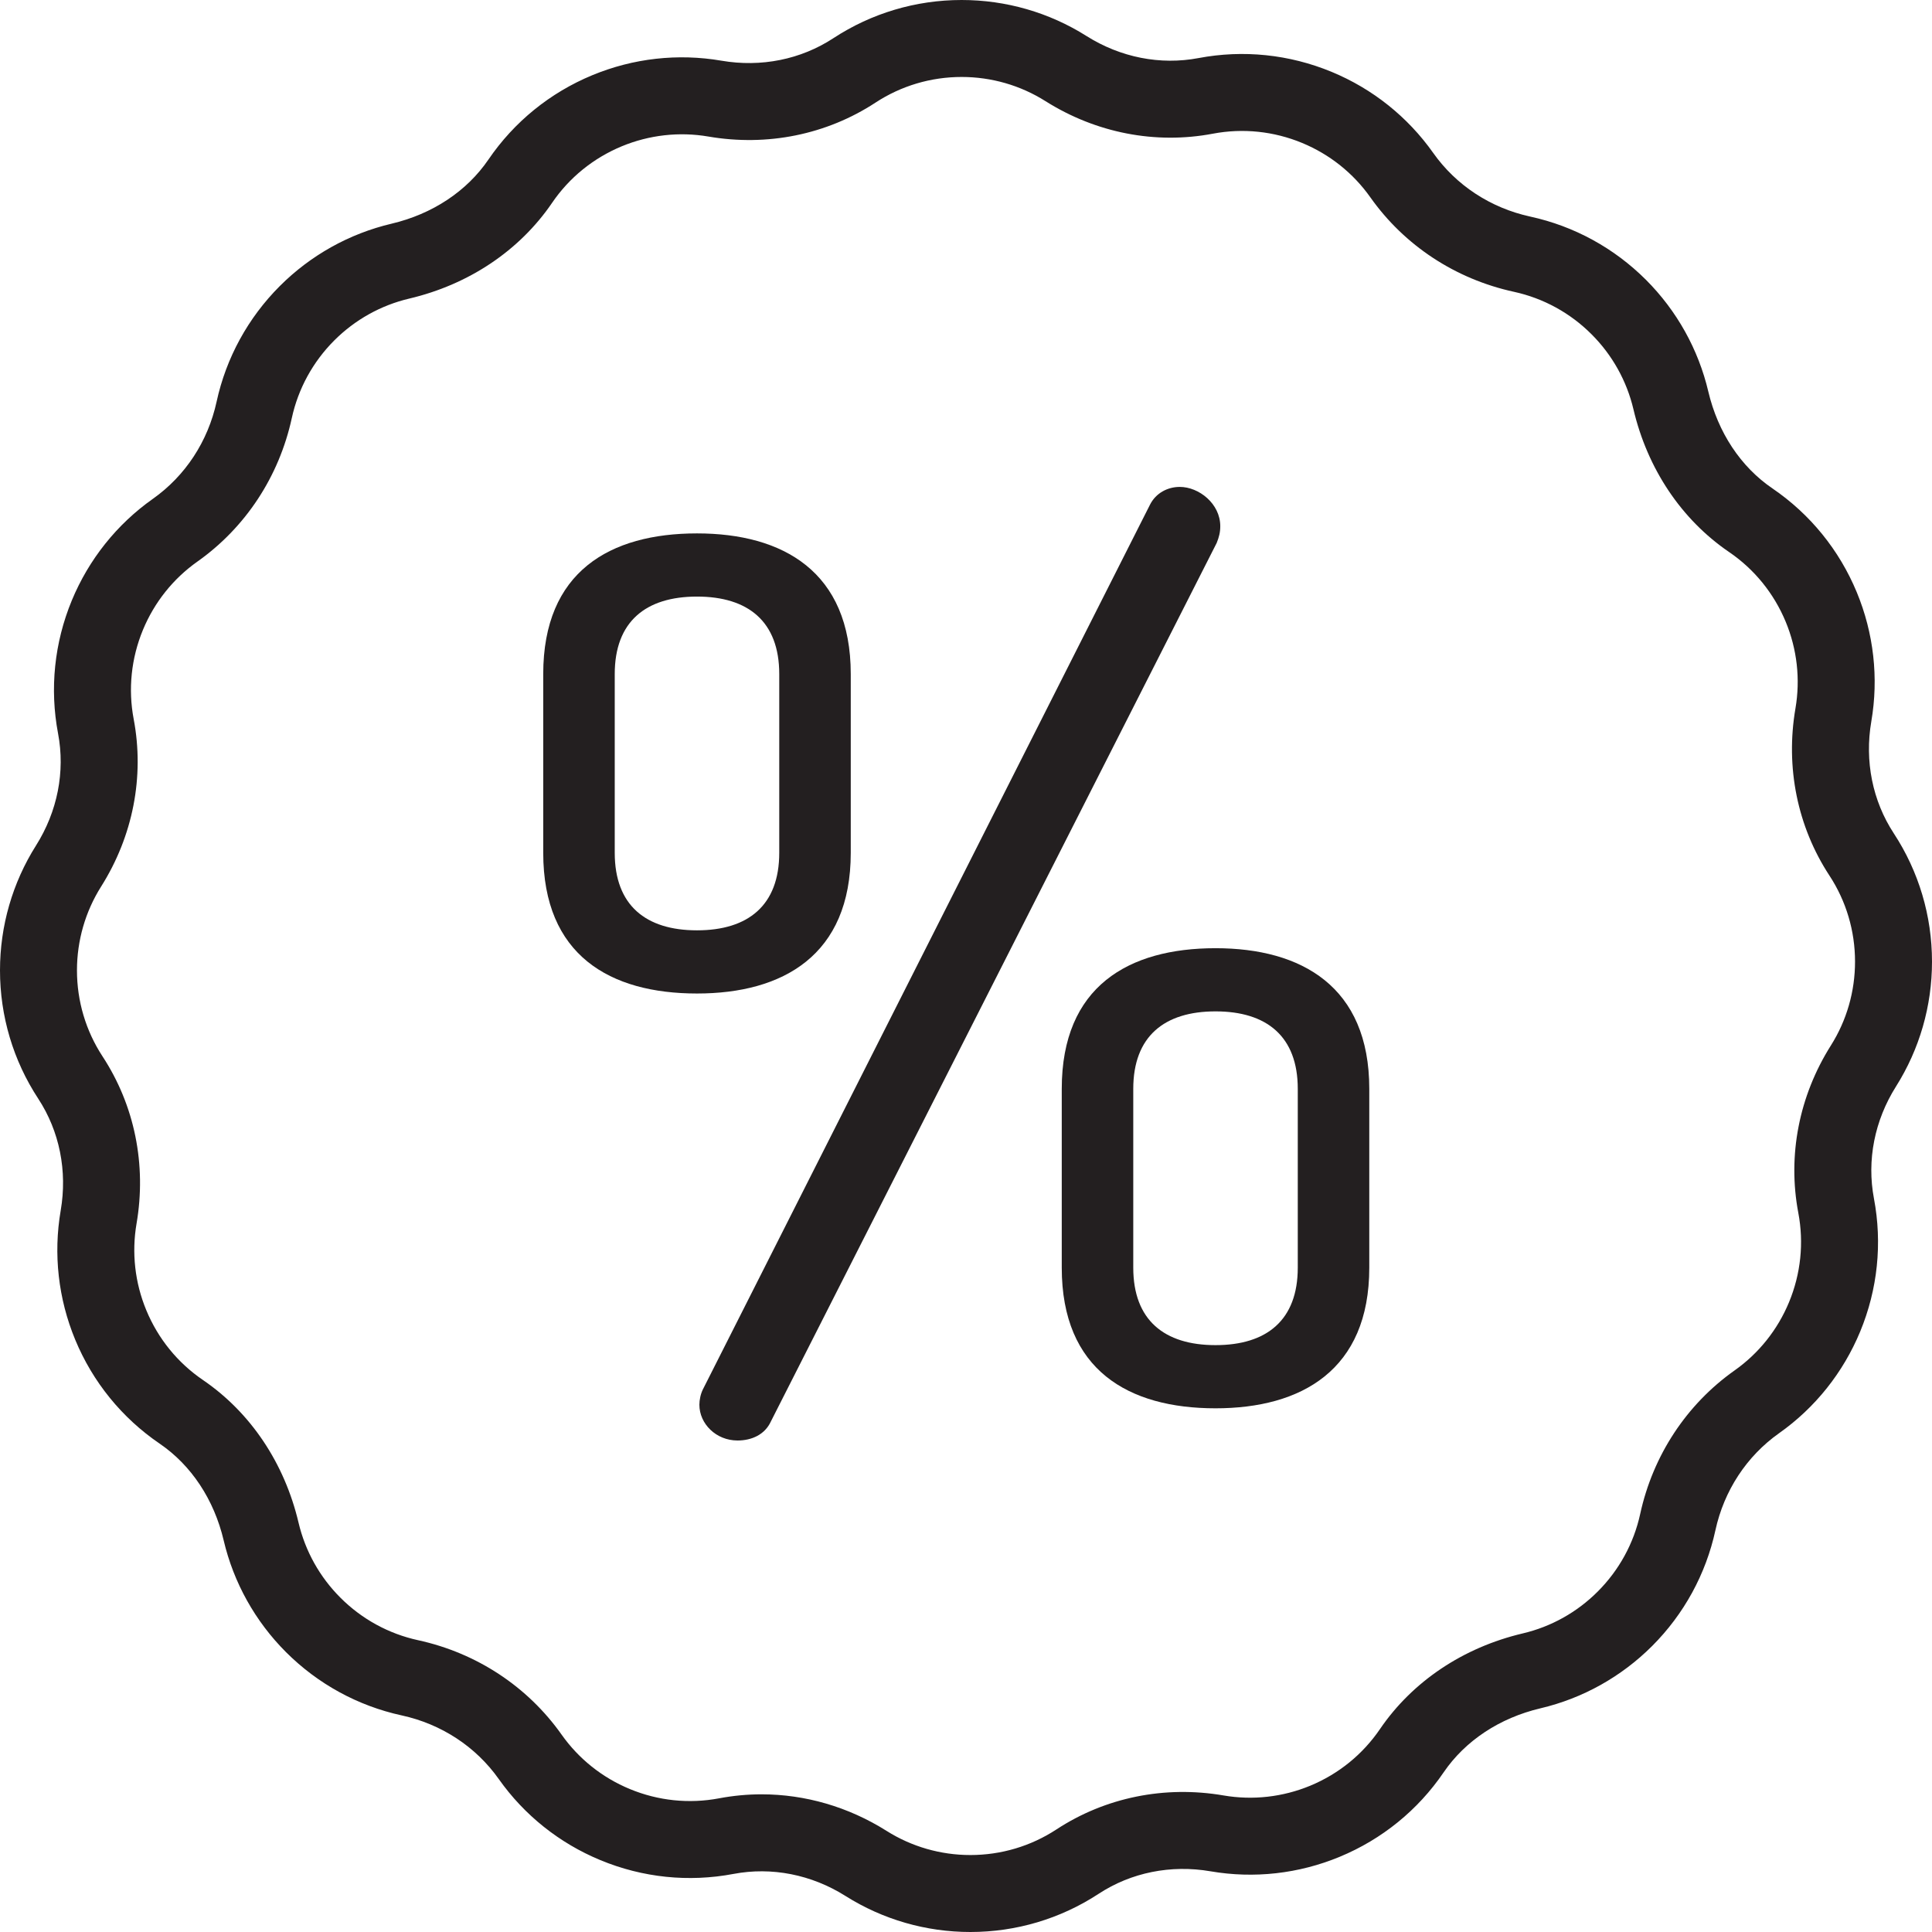
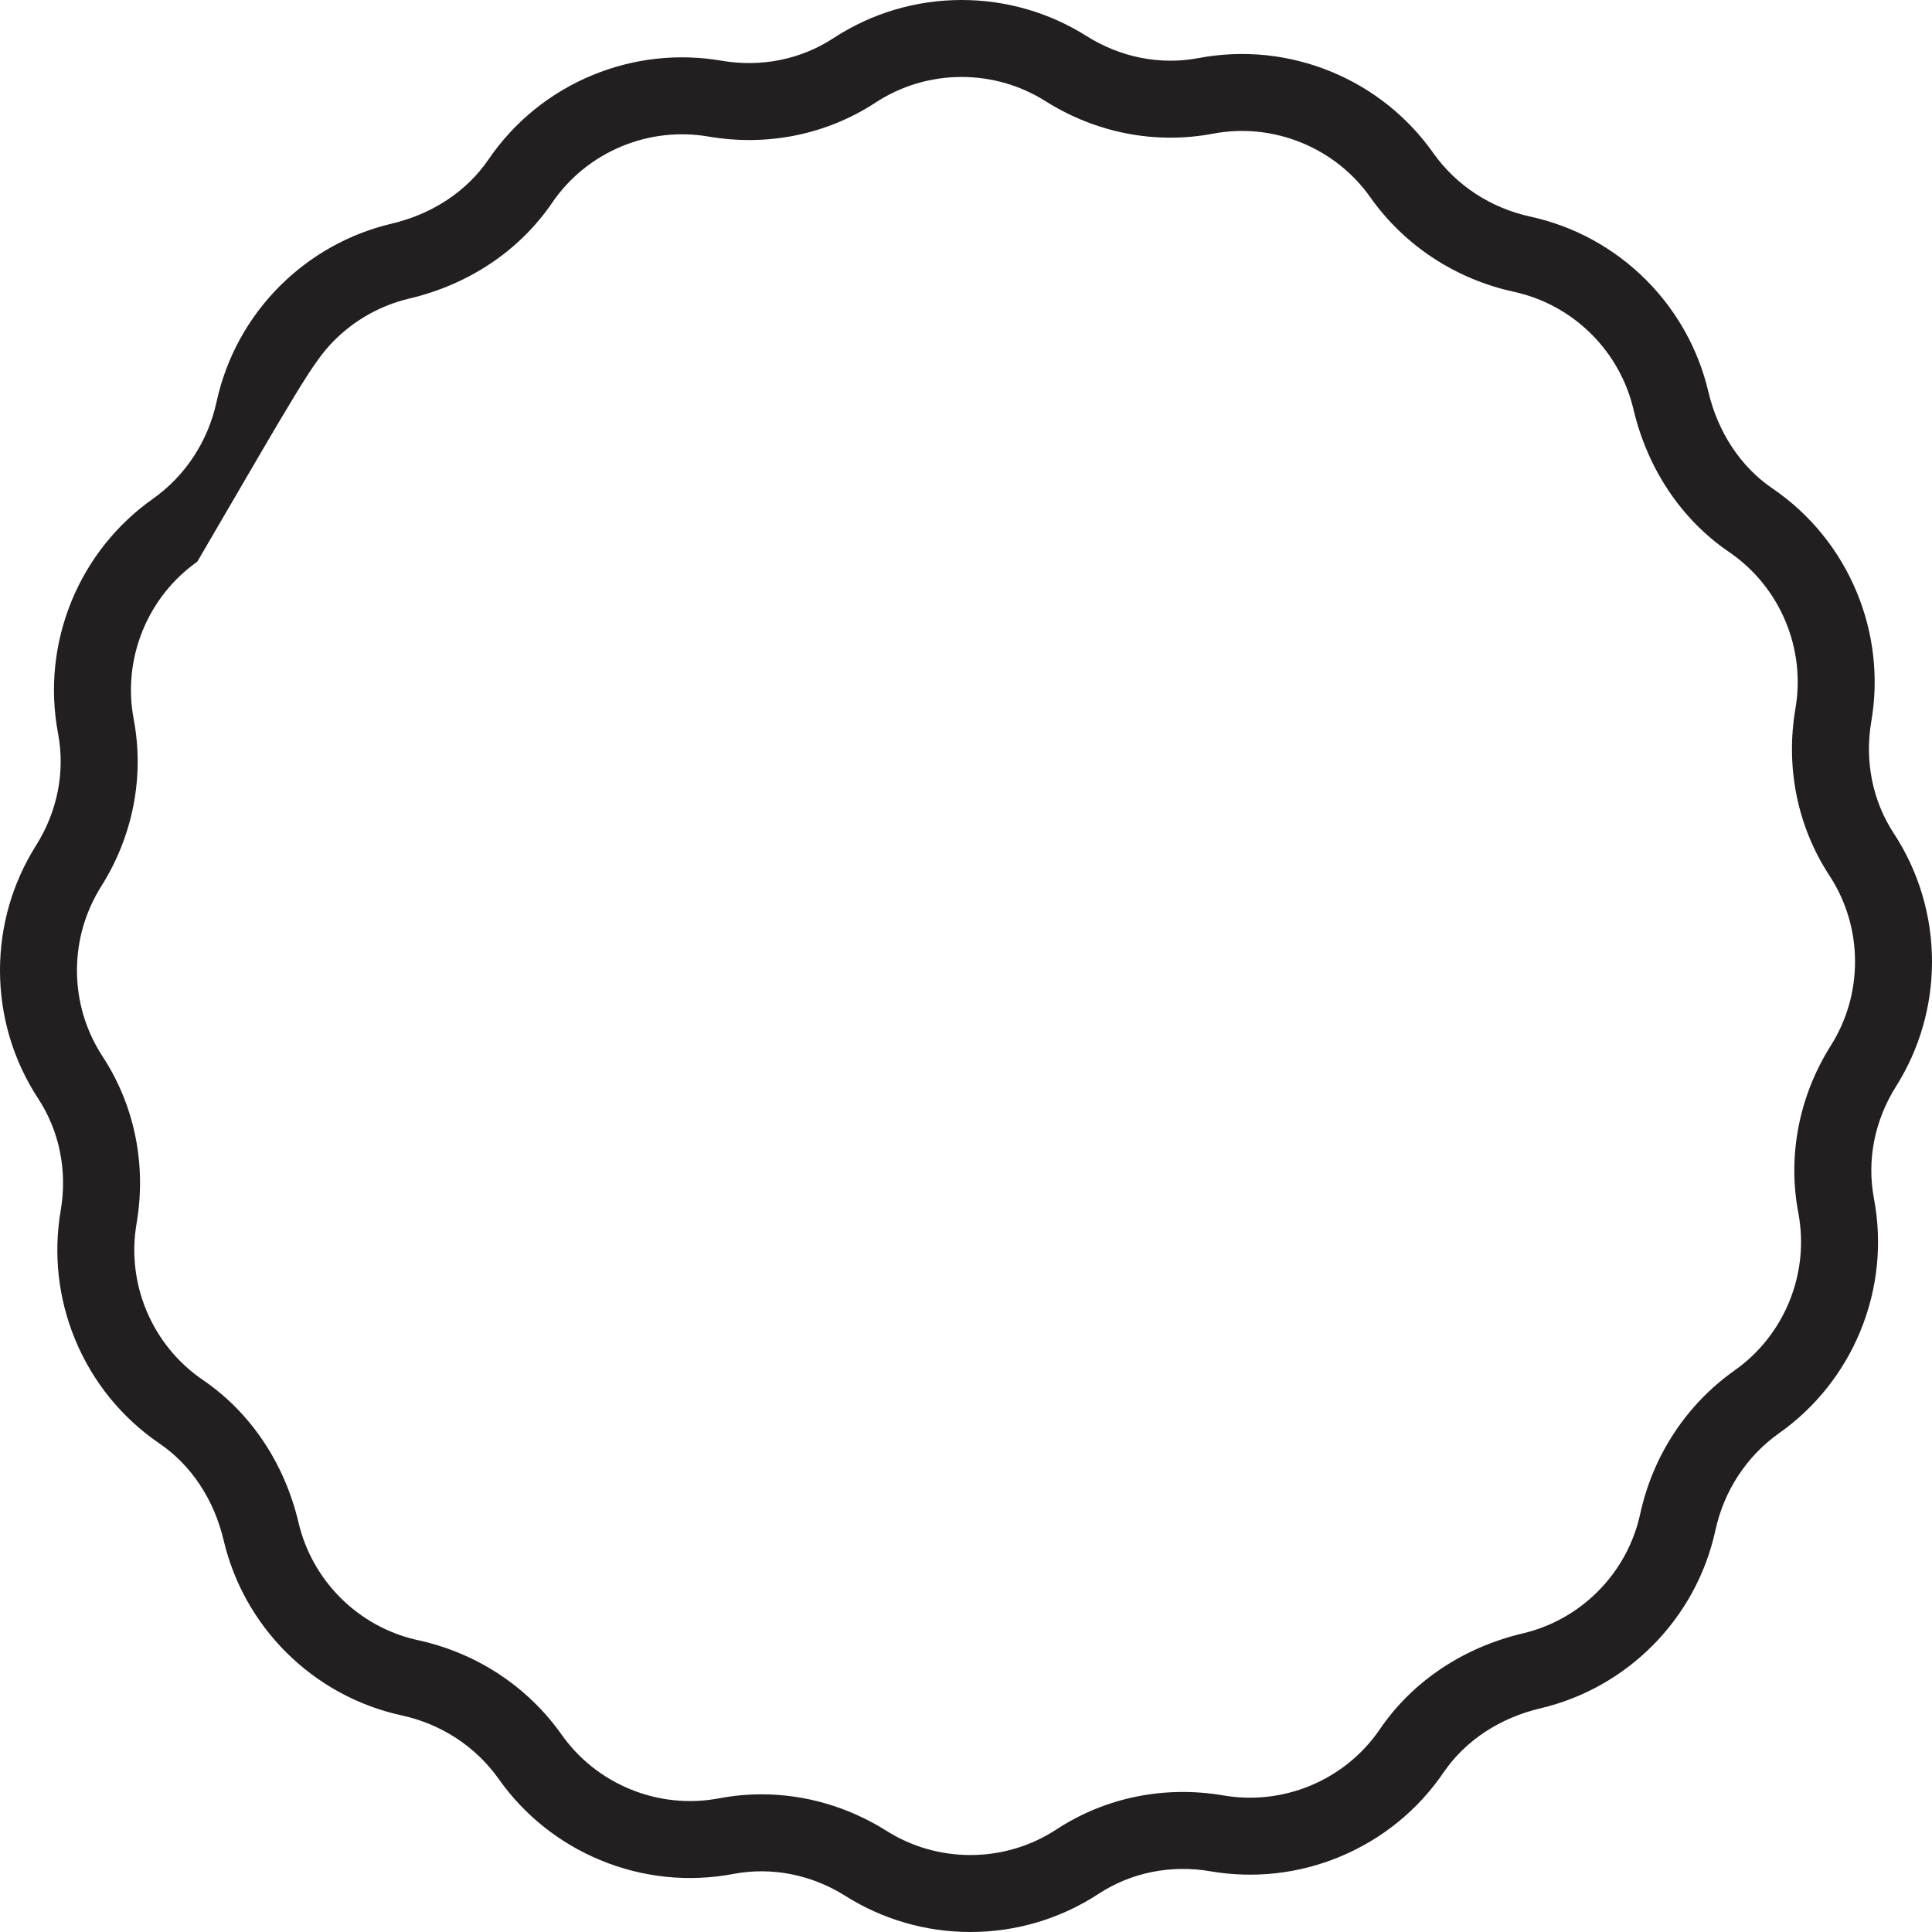
<svg xmlns="http://www.w3.org/2000/svg" width="80" height="80" viewBox="0 0 80 80" fill="none">
-   <path d="M80 39.82C80 37.925 79.453 36.088 78.418 34.508C77.536 33.161 77.205 31.515 77.487 29.873C77.796 28.071 77.588 26.222 76.886 24.526C76.161 22.775 74.953 21.288 73.392 20.224C72.079 19.33 71.137 17.906 70.738 16.215C70.326 14.465 69.433 12.865 68.157 11.588C66.838 10.27 65.182 9.364 63.367 8.969C61.723 8.611 60.295 7.675 59.346 6.332C58.291 4.839 56.837 3.678 55.141 2.976C53.389 2.251 51.483 2.053 49.627 2.405C48.046 2.704 46.398 2.38 44.989 1.491C43.443 0.515 41.655 0 39.819 0C37.924 0 36.087 0.547 34.507 1.582C33.161 2.464 31.515 2.795 29.872 2.513C28.071 2.204 26.222 2.411 24.526 3.114C22.775 3.839 21.288 5.047 20.224 6.608C19.329 7.92 17.905 8.863 16.215 9.262C14.465 9.674 12.865 10.567 11.588 11.843C10.27 13.161 9.364 14.818 8.969 16.633C8.611 18.277 7.675 19.704 6.332 20.654C4.838 21.709 3.678 23.163 2.975 24.859C2.25 26.611 2.053 28.517 2.404 30.372C2.704 31.954 2.38 33.602 1.491 35.011C0.515 36.557 0 38.344 0 40.18C0 42.076 0.547 43.913 1.582 45.492C2.464 46.839 2.795 48.485 2.513 50.127C2.204 51.929 2.412 53.778 3.114 55.474C3.839 57.225 5.048 58.712 6.608 59.776C7.921 60.67 8.863 62.094 9.262 63.785C9.674 65.535 10.567 67.135 11.843 68.412C13.162 69.73 14.818 70.636 16.633 71.031C18.277 71.389 19.705 72.326 20.654 73.668C21.709 75.161 23.163 76.322 24.86 77.024C26.611 77.75 28.517 77.947 30.373 77.595C31.954 77.296 33.602 77.62 35.011 78.509C36.558 79.484 38.345 80 40.181 80C42.076 80 43.913 79.453 45.493 78.418C46.839 77.535 48.485 77.204 50.128 77.487C51.93 77.796 53.778 77.589 55.474 76.886C57.225 76.161 58.713 74.953 59.776 73.392C60.671 72.079 62.095 71.137 63.785 70.738C65.535 70.326 67.135 69.433 68.412 68.157C69.73 66.838 70.636 65.182 71.031 63.367C71.389 61.723 72.326 60.295 73.668 59.346C75.162 58.291 76.322 56.836 77.025 55.14C77.75 53.389 77.947 51.483 77.596 49.627C77.296 48.045 77.62 46.398 78.509 44.989C79.484 43.443 80 41.656 80 39.82ZM75.814 43.289C74.493 45.383 74.014 47.844 74.464 50.221C74.7 51.465 74.567 52.745 74.08 53.921C73.608 55.06 72.83 56.036 71.829 56.744C69.834 58.154 68.445 60.265 67.917 62.689C67.652 63.906 67.044 65.017 66.158 65.903C65.301 66.761 64.228 67.36 63.054 67.636C60.586 68.218 58.487 69.625 57.142 71.597C56.429 72.644 55.431 73.454 54.255 73.942C53.116 74.413 51.876 74.553 50.667 74.346C48.227 73.927 45.77 74.426 43.746 75.752C42.687 76.446 41.454 76.813 40.181 76.813C38.948 76.813 37.748 76.467 36.711 75.813C35.131 74.817 33.341 74.299 31.535 74.299C30.95 74.299 30.362 74.354 29.779 74.464C28.534 74.7 27.255 74.567 26.079 74.08C24.939 73.608 23.964 72.83 23.256 71.829C21.846 69.834 19.735 68.445 17.311 67.917C16.094 67.652 14.982 67.044 14.097 66.158C13.239 65.301 12.64 64.228 12.363 63.054C11.782 60.586 10.375 58.487 8.402 57.142C7.356 56.429 6.545 55.431 6.058 54.254C5.586 53.116 5.447 51.875 5.654 50.667C6.073 48.227 5.573 45.77 4.248 43.746C3.554 42.687 3.187 41.454 3.187 40.181C3.187 38.948 3.533 37.748 4.186 36.712C5.507 34.618 5.986 32.156 5.536 29.779C5.3 28.535 5.433 27.256 5.92 26.079C6.392 24.94 7.17 23.964 8.171 23.256C10.166 21.846 11.555 19.735 12.083 17.311C12.348 16.094 12.956 14.983 13.841 14.097C14.699 13.239 15.772 12.64 16.945 12.364C19.414 11.782 21.513 10.375 22.858 8.403C23.57 7.356 24.569 6.546 25.745 6.058C26.884 5.587 28.125 5.447 29.333 5.654C31.772 6.073 34.23 5.574 36.254 4.248C37.313 3.554 38.546 3.187 39.819 3.187C41.052 3.187 42.252 3.533 43.289 4.187C45.383 5.507 47.844 5.986 50.221 5.536C51.466 5.3 52.745 5.433 53.921 5.92C55.06 6.392 56.036 7.17 56.744 8.172C58.154 10.166 60.265 11.555 62.689 12.083C63.906 12.348 65.018 12.956 65.903 13.842C66.761 14.699 67.36 15.773 67.637 16.946C68.218 19.414 69.625 21.513 71.597 22.858C72.644 23.571 73.454 24.57 73.942 25.746C74.414 26.884 74.553 28.125 74.346 29.333C73.927 31.773 74.427 34.231 75.752 36.254C76.446 37.313 76.813 38.546 76.813 39.819C76.813 41.053 76.468 42.252 75.814 43.289Z" fill="#231F20" />
-   <path d="M35.228 35.314V27.911C35.228 23.666 32.415 22.087 28.861 22.087C25.258 22.087 22.494 23.666 22.494 27.911V35.314C22.494 39.559 25.258 41.139 28.861 41.139C32.415 41.139 35.228 39.559 35.228 35.314ZM32.267 35.314C32.267 37.486 30.983 38.523 28.861 38.523C26.739 38.523 25.455 37.486 25.455 35.314V27.911C25.455 25.739 26.739 24.703 28.861 24.703C30.983 24.703 32.267 25.739 32.267 27.911V35.314Z" fill="#231F20" />
-   <path d="M50.332 39.263C46.729 39.263 43.965 40.843 43.965 45.087V52.491C43.965 56.736 46.729 58.315 50.332 58.315C53.886 58.315 56.699 56.736 56.699 52.491V45.087C56.699 40.843 53.886 39.263 50.332 39.263ZM53.738 52.491C53.738 54.663 52.454 55.699 50.332 55.699C48.21 55.699 46.926 54.663 46.926 52.491V45.087C46.926 42.916 48.21 41.879 50.332 41.879C52.454 41.879 53.738 42.916 53.738 45.087V52.491Z" fill="#231F20" />
-   <path d="M50.529 21.79C50.529 20.853 49.641 20.161 48.851 20.162C48.358 20.162 47.864 20.408 47.617 20.902L29.108 57.526C29.009 57.723 28.96 57.97 28.96 58.167C28.96 58.957 29.651 59.648 30.539 59.648C31.131 59.648 31.674 59.401 31.921 58.858L50.381 22.481C50.48 22.235 50.529 22.037 50.529 21.79Z" fill="#231F20" />
+   <path d="M80 39.82C80 37.925 79.453 36.088 78.418 34.508C77.536 33.161 77.205 31.515 77.487 29.873C77.796 28.071 77.588 26.222 76.886 24.526C76.161 22.775 74.953 21.288 73.392 20.224C72.079 19.33 71.137 17.906 70.738 16.215C70.326 14.465 69.433 12.865 68.157 11.588C66.838 10.27 65.182 9.364 63.367 8.969C61.723 8.611 60.295 7.675 59.346 6.332C58.291 4.839 56.837 3.678 55.141 2.976C53.389 2.251 51.483 2.053 49.627 2.405C48.046 2.704 46.398 2.38 44.989 1.491C43.443 0.515 41.655 0 39.819 0C37.924 0 36.087 0.547 34.507 1.582C33.161 2.464 31.515 2.795 29.872 2.513C28.071 2.204 26.222 2.411 24.526 3.114C22.775 3.839 21.288 5.047 20.224 6.608C19.329 7.92 17.905 8.863 16.215 9.262C14.465 9.674 12.865 10.567 11.588 11.843C10.27 13.161 9.364 14.818 8.969 16.633C8.611 18.277 7.675 19.704 6.332 20.654C4.838 21.709 3.678 23.163 2.975 24.859C2.25 26.611 2.053 28.517 2.404 30.372C2.704 31.954 2.38 33.602 1.491 35.011C0.515 36.557 0 38.344 0 40.18C0 42.076 0.547 43.913 1.582 45.492C2.464 46.839 2.795 48.485 2.513 50.127C2.204 51.929 2.412 53.778 3.114 55.474C3.839 57.225 5.048 58.712 6.608 59.776C7.921 60.67 8.863 62.094 9.262 63.785C9.674 65.535 10.567 67.135 11.843 68.412C13.162 69.73 14.818 70.636 16.633 71.031C18.277 71.389 19.705 72.326 20.654 73.668C21.709 75.161 23.163 76.322 24.86 77.024C26.611 77.75 28.517 77.947 30.373 77.595C31.954 77.296 33.602 77.62 35.011 78.509C36.558 79.484 38.345 80 40.181 80C42.076 80 43.913 79.453 45.493 78.418C46.839 77.535 48.485 77.204 50.128 77.487C51.93 77.796 53.778 77.589 55.474 76.886C57.225 76.161 58.713 74.953 59.776 73.392C60.671 72.079 62.095 71.137 63.785 70.738C65.535 70.326 67.135 69.433 68.412 68.157C69.73 66.838 70.636 65.182 71.031 63.367C71.389 61.723 72.326 60.295 73.668 59.346C75.162 58.291 76.322 56.836 77.025 55.14C77.75 53.389 77.947 51.483 77.596 49.627C77.296 48.045 77.62 46.398 78.509 44.989C79.484 43.443 80 41.656 80 39.82ZM75.814 43.289C74.493 45.383 74.014 47.844 74.464 50.221C74.7 51.465 74.567 52.745 74.08 53.921C73.608 55.06 72.83 56.036 71.829 56.744C69.834 58.154 68.445 60.265 67.917 62.689C67.652 63.906 67.044 65.017 66.158 65.903C65.301 66.761 64.228 67.36 63.054 67.636C60.586 68.218 58.487 69.625 57.142 71.597C56.429 72.644 55.431 73.454 54.255 73.942C53.116 74.413 51.876 74.553 50.667 74.346C48.227 73.927 45.77 74.426 43.746 75.752C42.687 76.446 41.454 76.813 40.181 76.813C38.948 76.813 37.748 76.467 36.711 75.813C35.131 74.817 33.341 74.299 31.535 74.299C30.95 74.299 30.362 74.354 29.779 74.464C28.534 74.7 27.255 74.567 26.079 74.08C24.939 73.608 23.964 72.83 23.256 71.829C21.846 69.834 19.735 68.445 17.311 67.917C16.094 67.652 14.982 67.044 14.097 66.158C13.239 65.301 12.64 64.228 12.363 63.054C11.782 60.586 10.375 58.487 8.402 57.142C7.356 56.429 6.545 55.431 6.058 54.254C5.586 53.116 5.447 51.875 5.654 50.667C6.073 48.227 5.573 45.77 4.248 43.746C3.554 42.687 3.187 41.454 3.187 40.181C3.187 38.948 3.533 37.748 4.186 36.712C5.507 34.618 5.986 32.156 5.536 29.779C5.3 28.535 5.433 27.256 5.92 26.079C6.392 24.94 7.17 23.964 8.171 23.256C12.348 16.094 12.956 14.983 13.841 14.097C14.699 13.239 15.772 12.64 16.945 12.364C19.414 11.782 21.513 10.375 22.858 8.403C23.57 7.356 24.569 6.546 25.745 6.058C26.884 5.587 28.125 5.447 29.333 5.654C31.772 6.073 34.23 5.574 36.254 4.248C37.313 3.554 38.546 3.187 39.819 3.187C41.052 3.187 42.252 3.533 43.289 4.187C45.383 5.507 47.844 5.986 50.221 5.536C51.466 5.3 52.745 5.433 53.921 5.92C55.06 6.392 56.036 7.17 56.744 8.172C58.154 10.166 60.265 11.555 62.689 12.083C63.906 12.348 65.018 12.956 65.903 13.842C66.761 14.699 67.36 15.773 67.637 16.946C68.218 19.414 69.625 21.513 71.597 22.858C72.644 23.571 73.454 24.57 73.942 25.746C74.414 26.884 74.553 28.125 74.346 29.333C73.927 31.773 74.427 34.231 75.752 36.254C76.446 37.313 76.813 38.546 76.813 39.819C76.813 41.053 76.468 42.252 75.814 43.289Z" fill="#231F20" />
</svg>